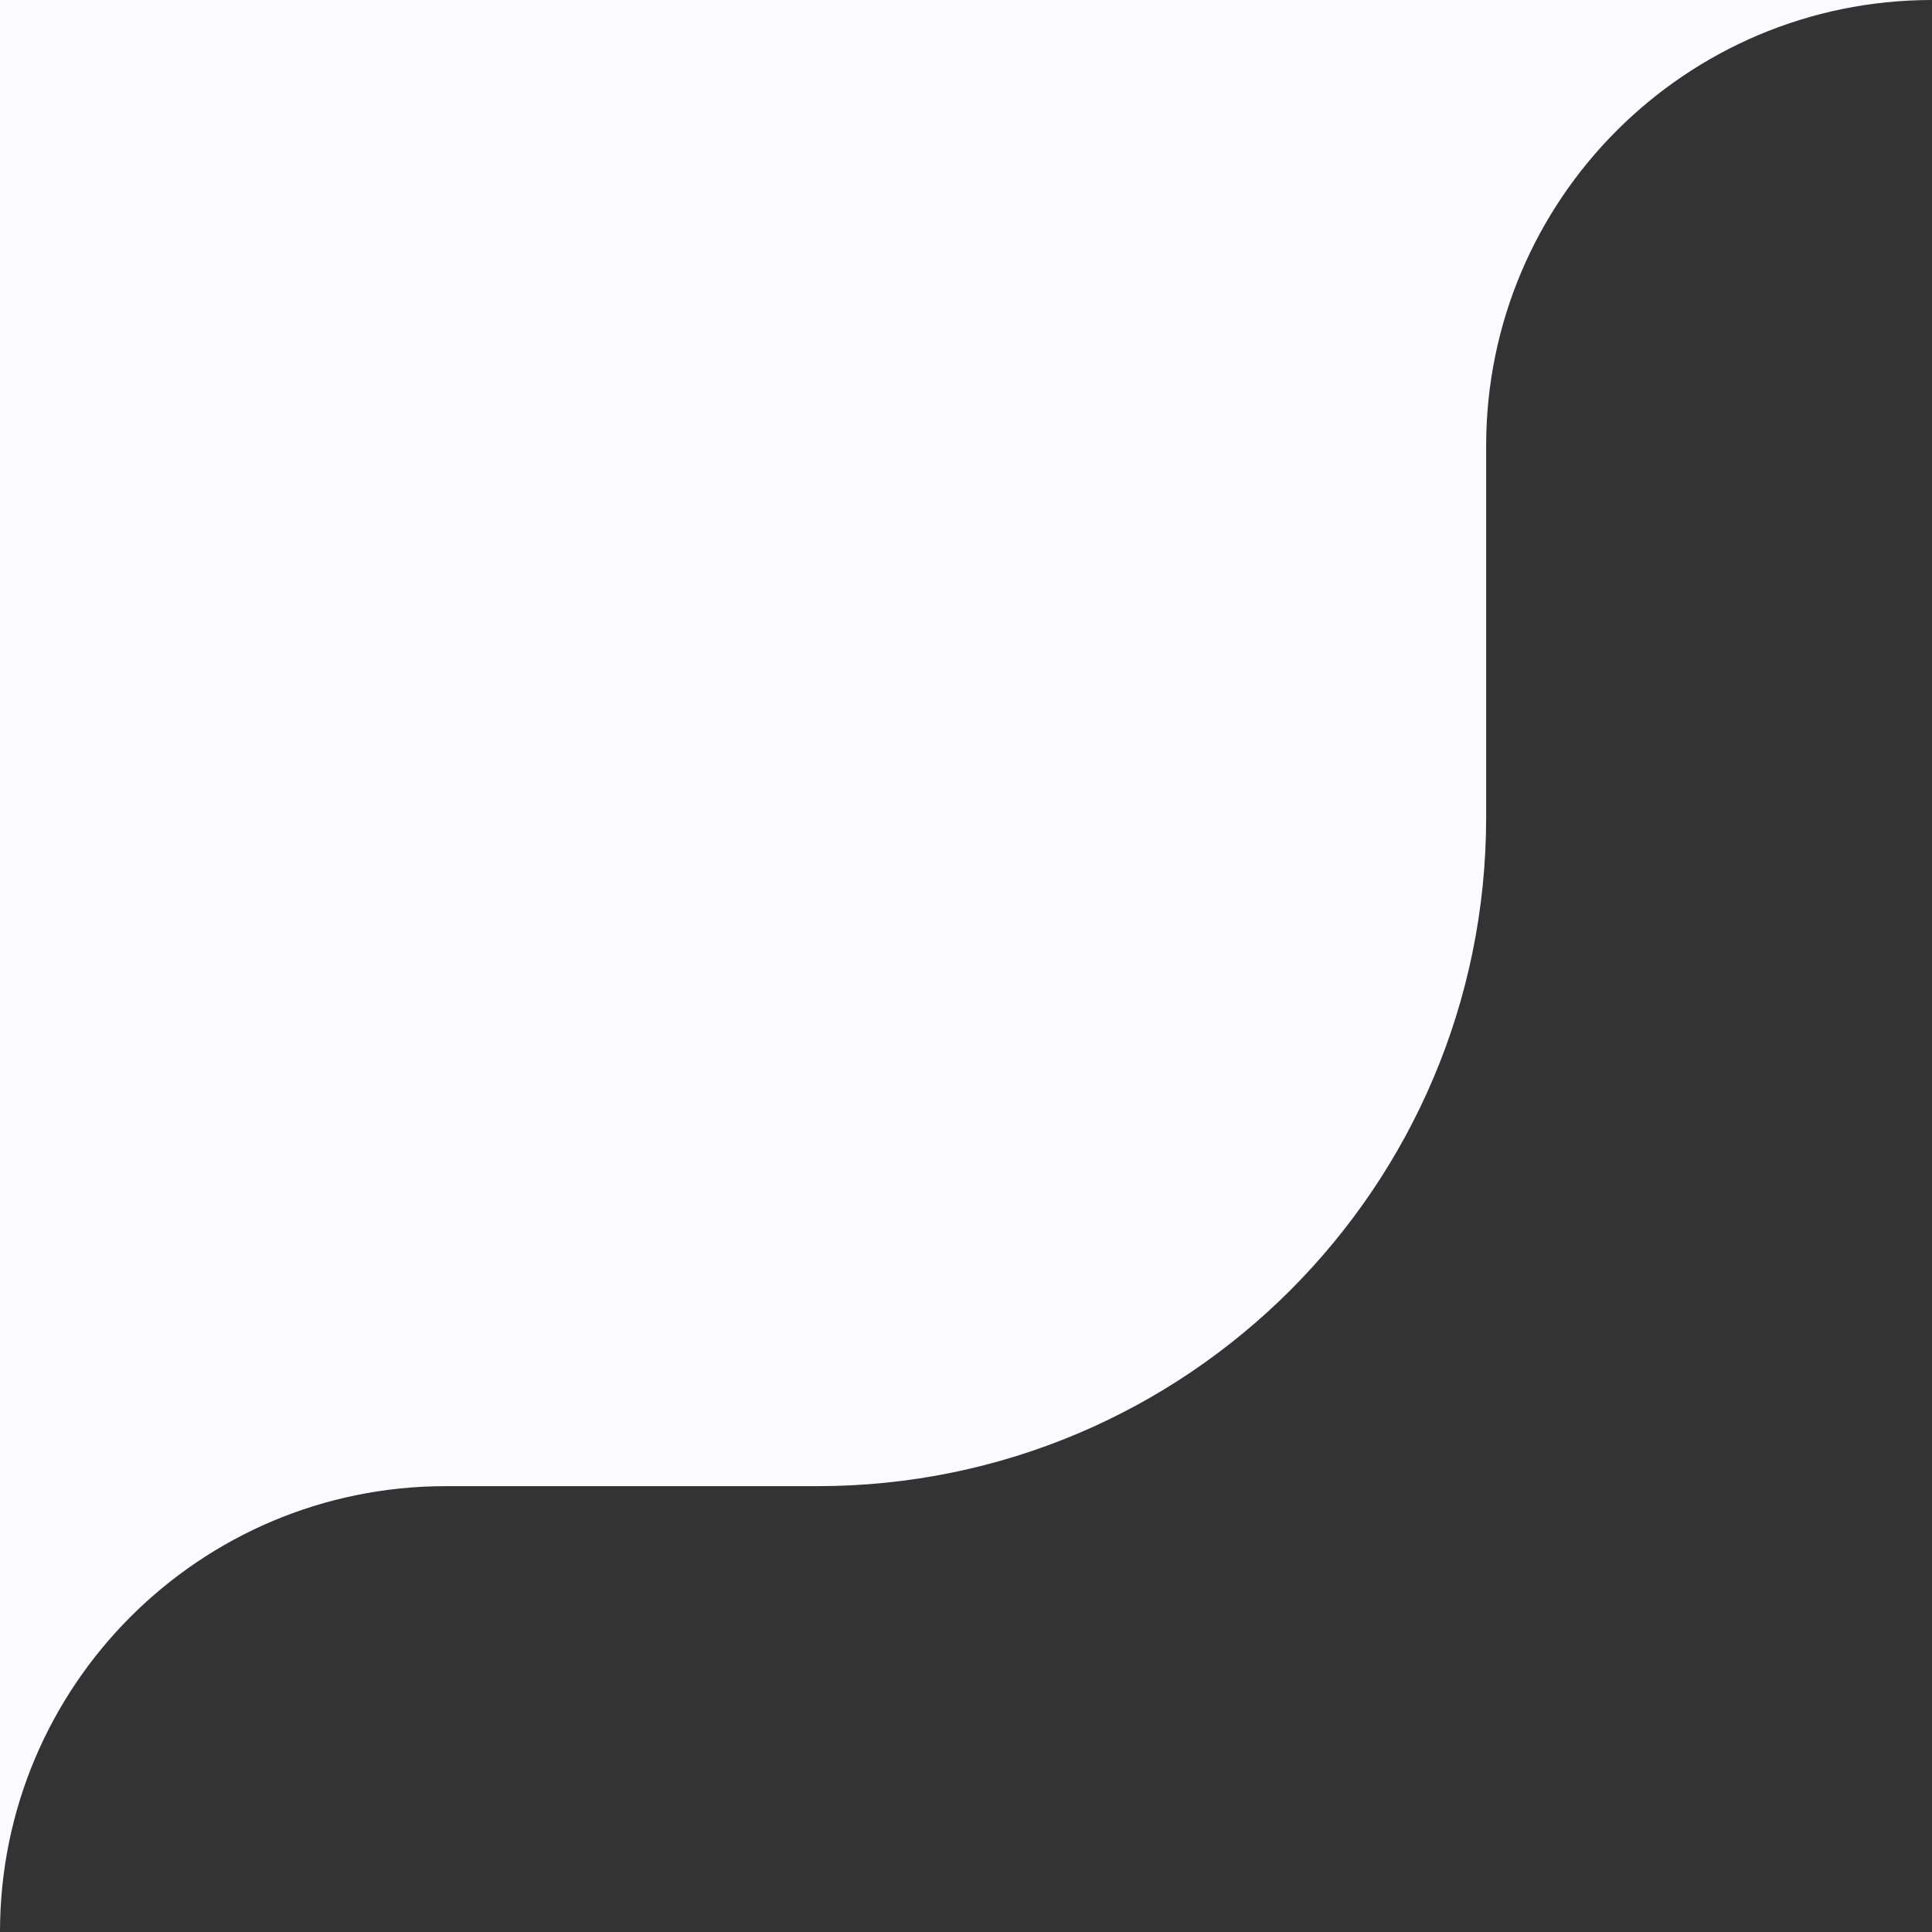
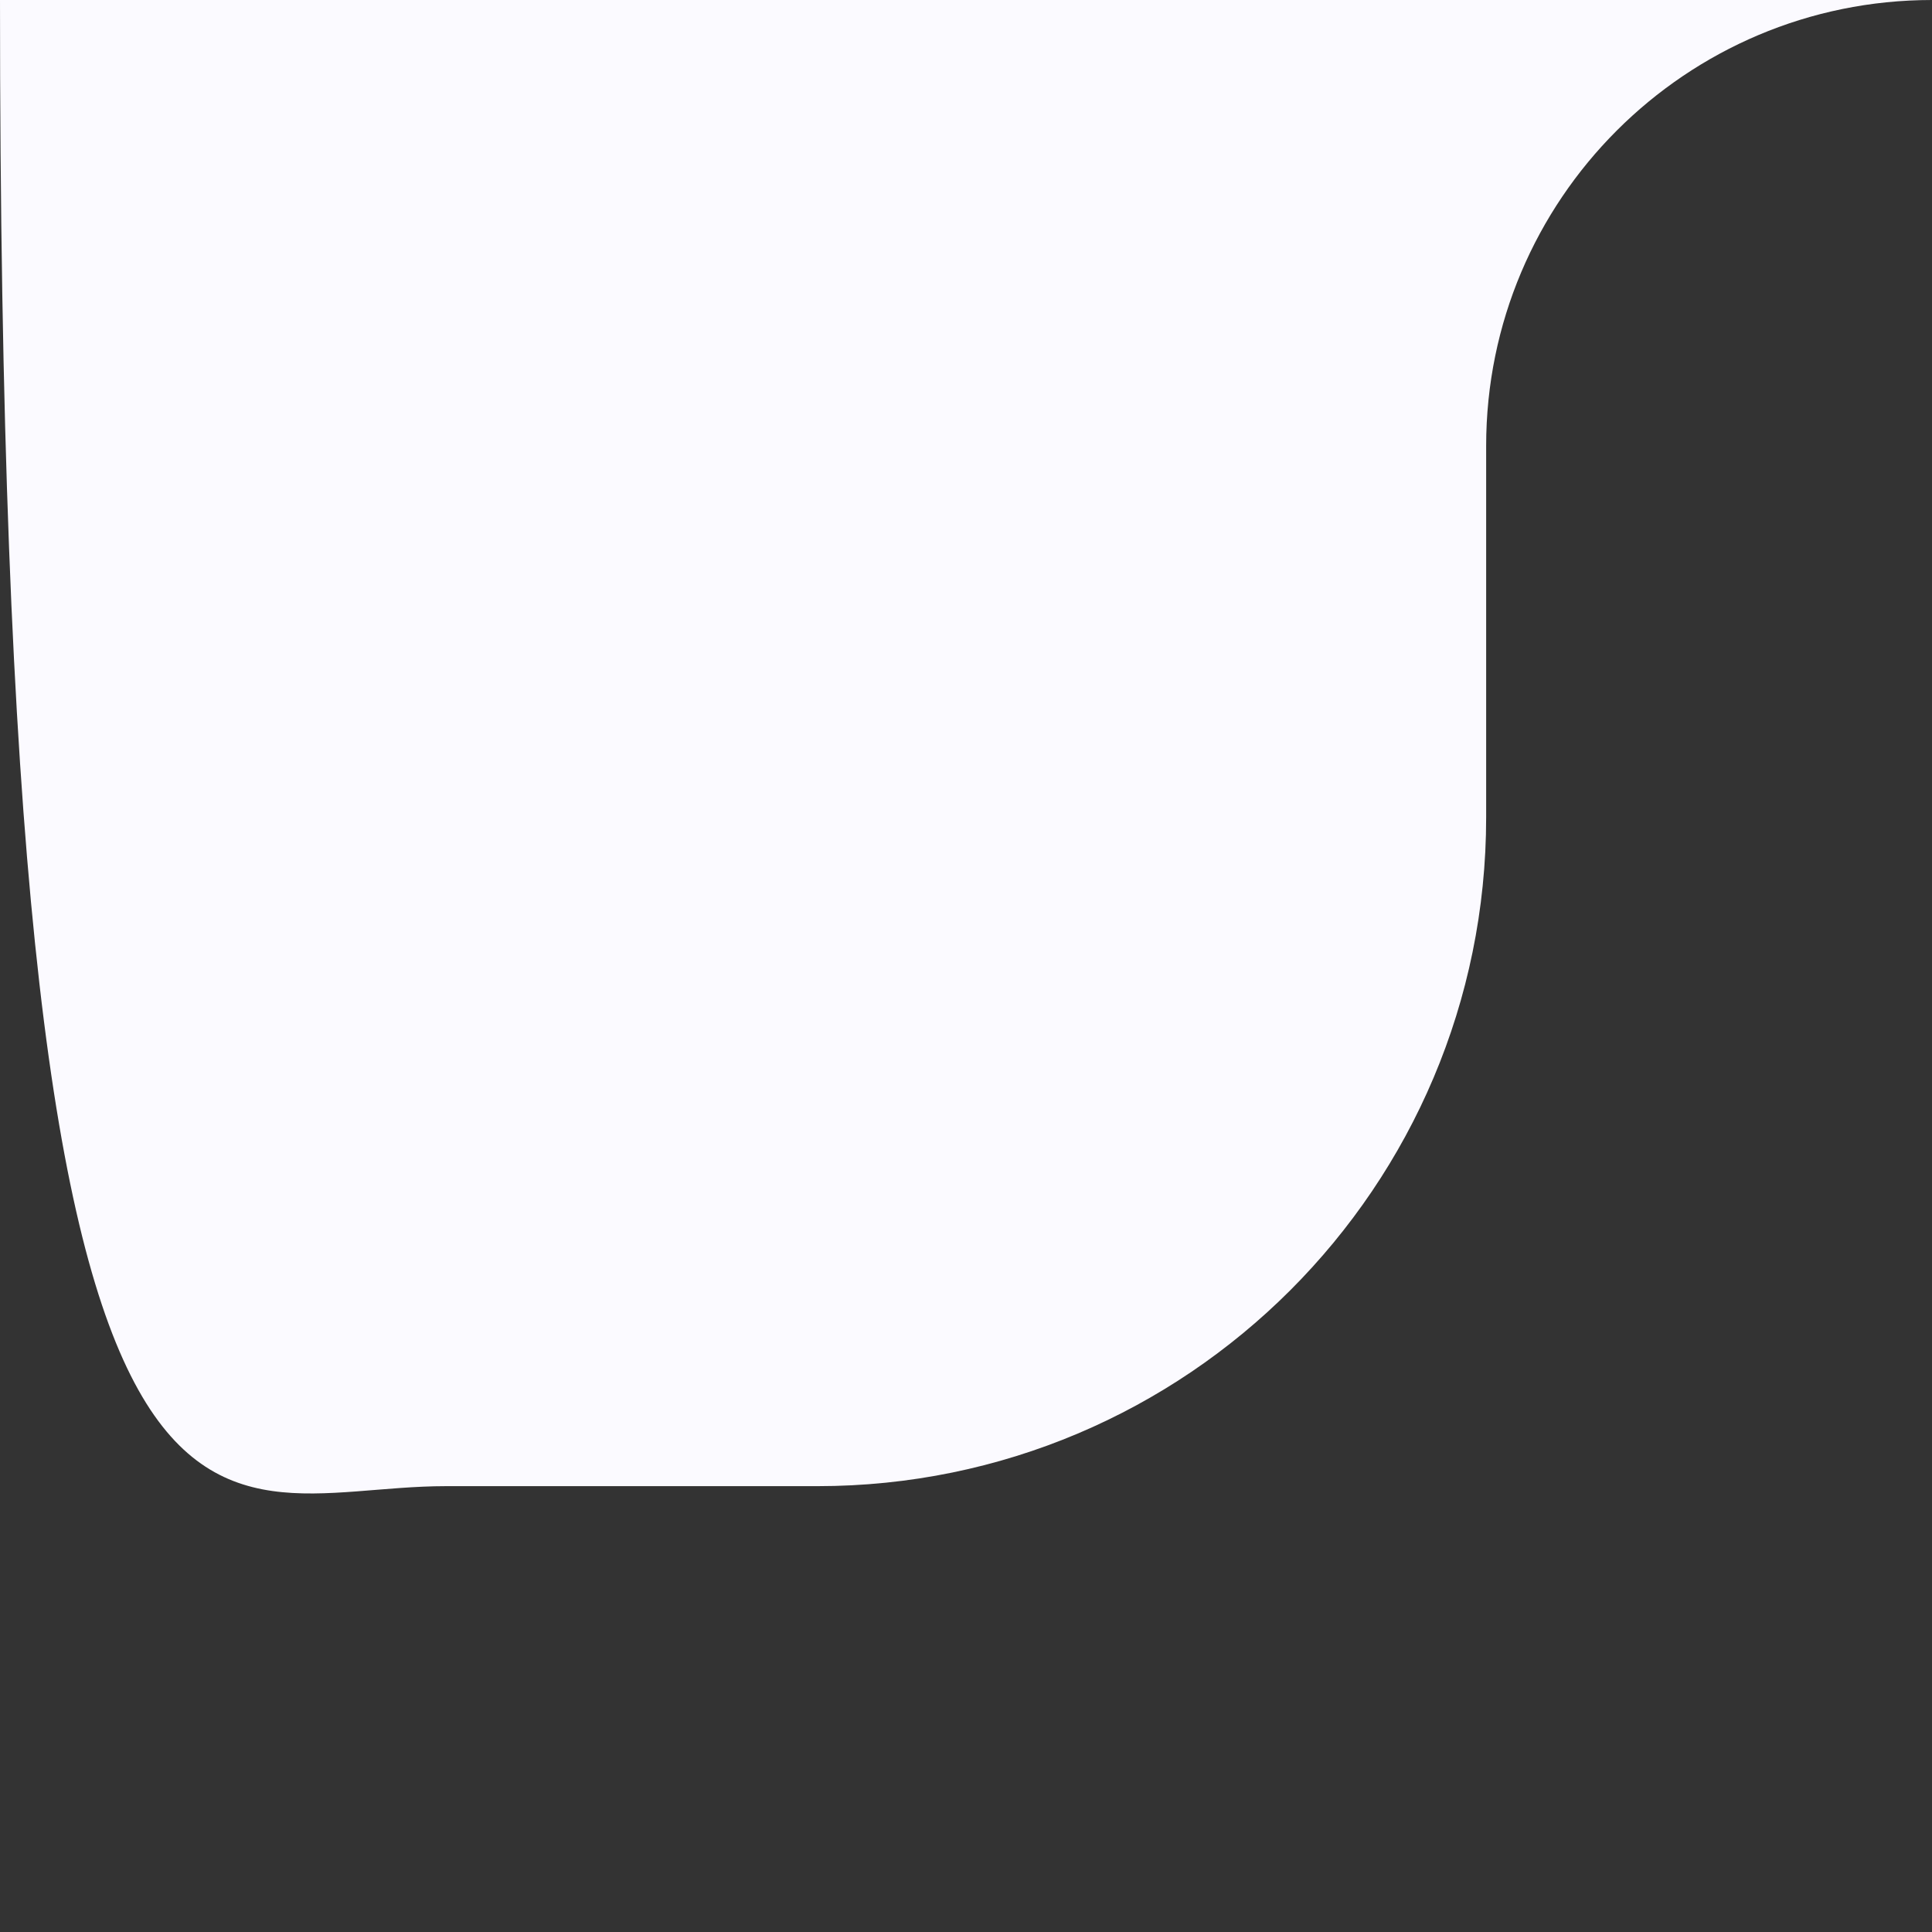
<svg xmlns="http://www.w3.org/2000/svg" width="104" height="104" viewBox="0 0 104 104" fill="none">
  <rect x="0" y="0" width="104" height="104" fill="#333333" stroke="none" />
-   <path fill-rule="evenodd" clip-rule="evenodd" d="M104 0H0V104C0 90.745 10.745 80 24 80H44C63.882 80 80 63.882 80 44V24C80 10.745 90.745 0 104 0Z" fill="#FBFAFF" />
+   <path fill-rule="evenodd" clip-rule="evenodd" d="M104 0H0C0 90.745 10.745 80 24 80H44C63.882 80 80 63.882 80 44V24C80 10.745 90.745 0 104 0Z" fill="#FBFAFF" />
</svg>